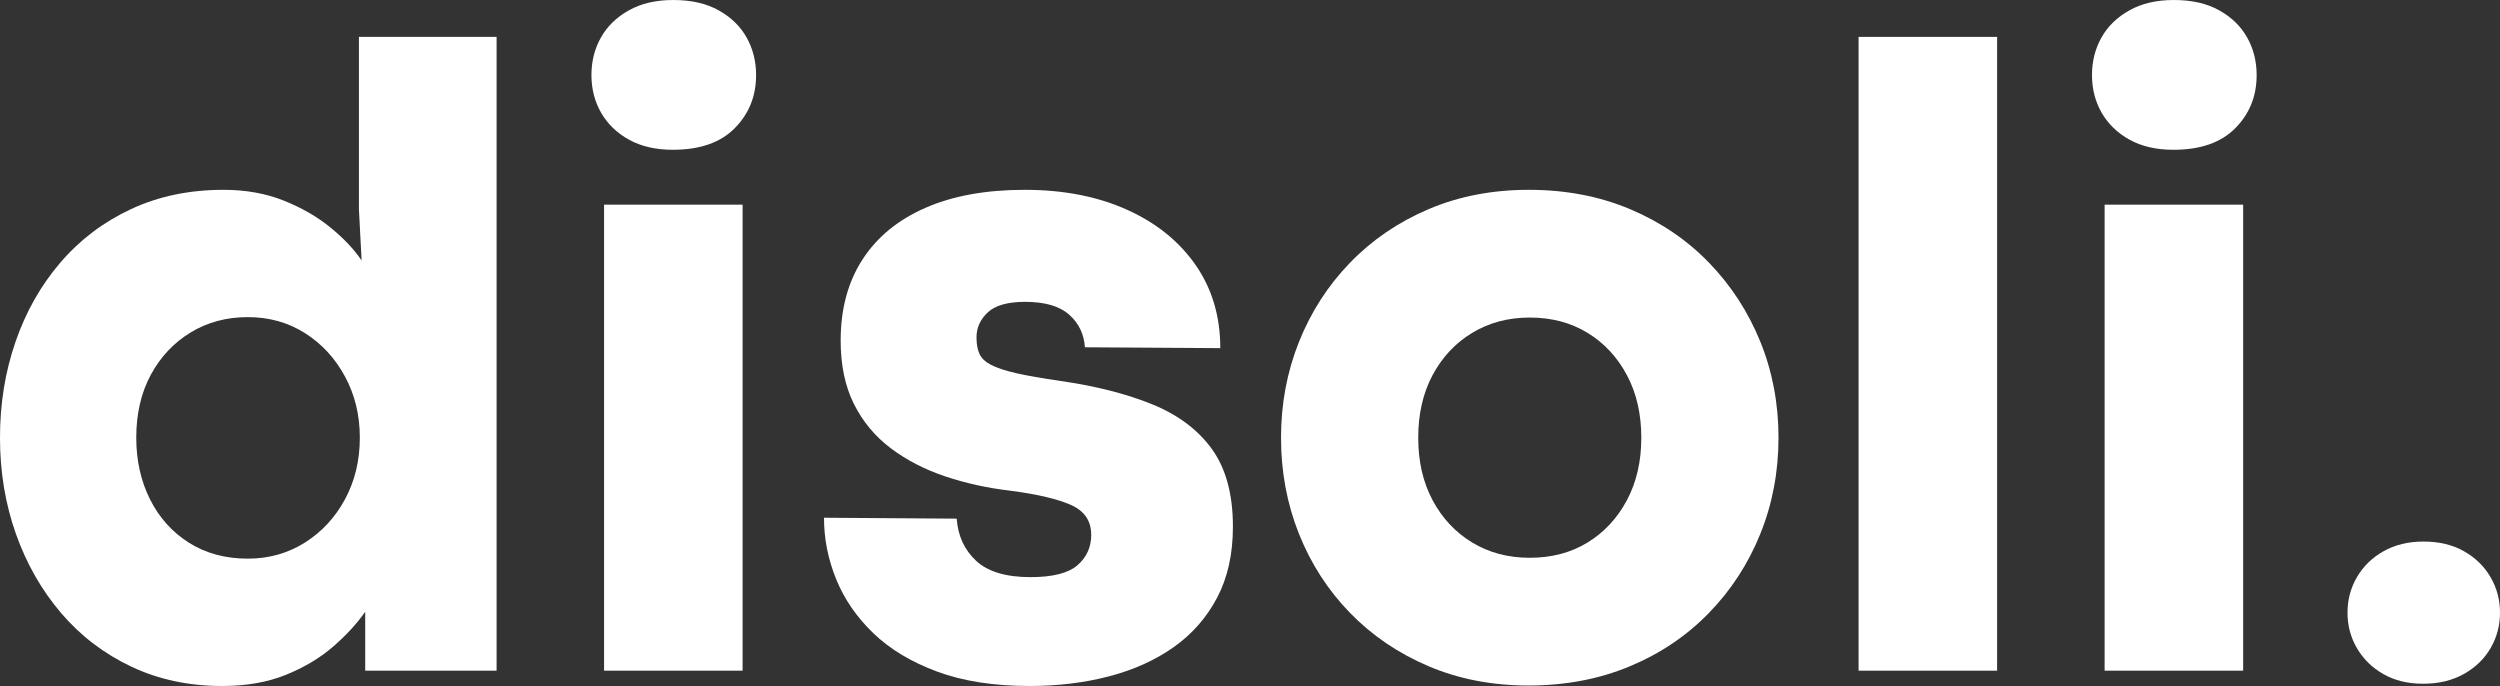
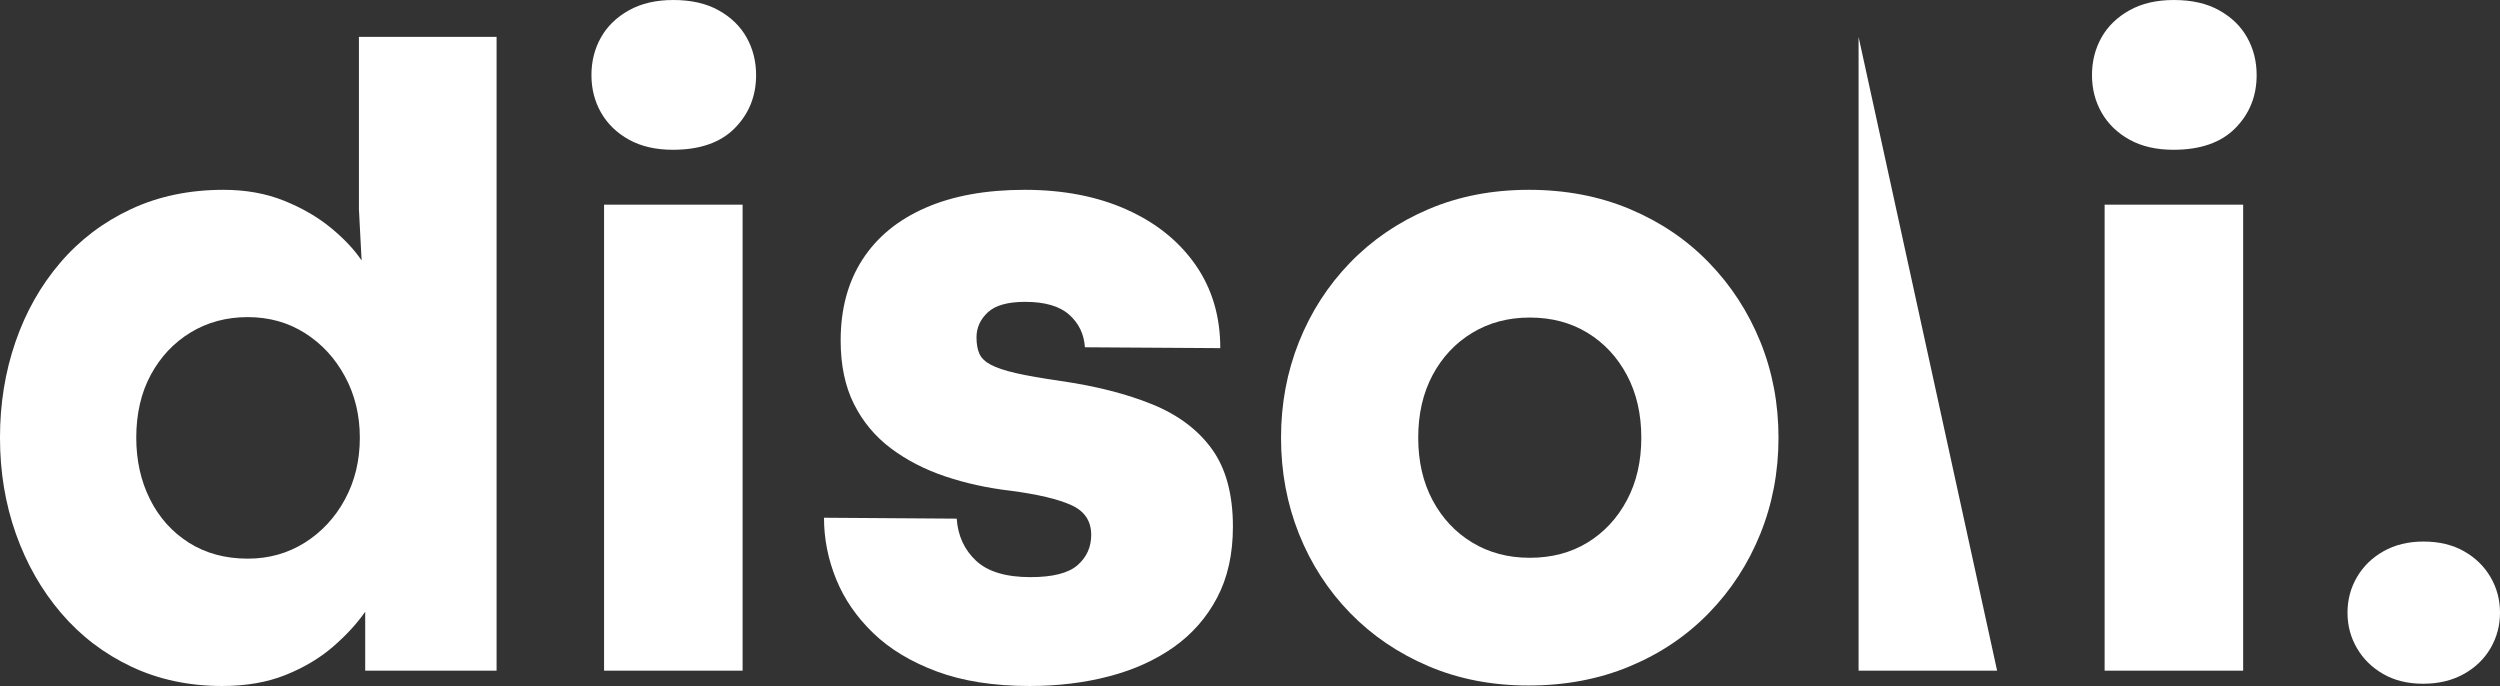
<svg xmlns="http://www.w3.org/2000/svg" zoomAndPan="magnify" preserveAspectRatio="xMidYMid meet" version="1.0" viewBox="178.66 207.05 813.5 223.22">
  <rect x="178.66" y="207.05" width="813.5" height="223.22" fill="#333333" stroke="none" />
  <defs>
    <g />
    <clipPath id="522b795853">
      <path d="M 790.09 299.004 L 820.023 299.004 L 820.023 328.938 L 790.09 328.938 Z M 790.09 299.004 " clip-rule="nonzero" />
    </clipPath>
    <clipPath id="c781444d9e">
-       <path d="M 805.055 299.004 C 796.789 299.004 790.09 305.703 790.09 313.969 C 790.09 322.234 796.789 328.938 805.055 328.938 C 813.32 328.938 820.023 322.234 820.023 313.969 C 820.023 305.703 813.32 299.004 805.055 299.004 Z M 805.055 299.004 " clip-rule="nonzero" />
-     </clipPath>
+       </clipPath>
    <clipPath id="fe94fb8fad">
      <path d="M 0.09 0.004 L 30.023 0.004 L 30.023 29.938 L 0.09 29.938 Z M 0.09 0.004 " clip-rule="nonzero" />
    </clipPath>
    <clipPath id="180bacdd33">
      <path d="M 15.055 0.004 C 6.789 0.004 0.09 6.703 0.09 14.969 C 0.09 23.234 6.789 29.938 15.055 29.938 C 23.32 29.938 30.023 23.234 30.023 14.969 C 30.023 6.703 23.32 0.004 15.055 0.004 Z M 15.055 0.004 " clip-rule="nonzero" />
    </clipPath>
    <clipPath id="68ace6d69b">
      <rect x="0" width="31" y="0" height="30" />
    </clipPath>
  </defs>
  <g clip-path="url(#522b795853)">
    <g clip-path="url(#c781444d9e)">
      <g transform="matrix(1, 0, 0, 1, 790, 299)">
        <g clip-path="url(#68ace6d69b)">
          <g clip-path="url(#fe94fb8fad)">
            <g clip-path="url(#180bacdd33)">
-               <path fill="#ffffff" d="M 0.09 0.004 L 30.023 0.004 L 30.023 29.938 L 0.09 29.938 Z M 0.09 0.004 " fill-opacity="1" fill-rule="nonzero" />
-             </g>
+               </g>
          </g>
        </g>
      </g>
    </g>
  </g>
  <g fill="#ffffff" fill-opacity="1">
    <g transform="translate(170.015, 425.287)">
      <g>
        <path d="M 80.938 4.984 C 70.113 4.984 60.258 2.883 51.375 -1.312 C 42.5 -5.508 34.891 -11.316 28.547 -18.734 C 22.203 -26.148 17.297 -34.738 13.828 -44.5 C 10.367 -54.258 8.641 -64.695 8.641 -75.812 C 8.641 -86.844 10.32 -97.238 13.688 -107 C 17.051 -116.758 21.906 -125.344 28.25 -132.75 C 34.594 -140.164 42.254 -145.973 51.234 -150.172 C 60.211 -154.367 70.258 -156.469 81.375 -156.469 C 88.602 -156.469 95.145 -155.297 101 -152.953 C 106.852 -150.609 111.926 -147.68 116.219 -144.172 C 120.508 -140.66 123.875 -137.098 126.312 -133.484 L 125.438 -150.172 L 125.438 -206.234 L 170.234 -206.234 L 170.234 0 L 127.484 0 L 127.484 -19.172 C 124.754 -15.266 121.242 -11.457 116.953 -7.75 C 112.66 -4.051 107.535 -1.004 101.578 1.391 C 95.629 3.785 88.75 4.984 80.938 4.984 Z M 89.281 -36.453 C 96.113 -36.453 102.285 -38.18 107.797 -41.641 C 113.316 -45.109 117.688 -49.816 120.906 -55.766 C 124.125 -61.723 125.734 -68.406 125.734 -75.812 C 125.734 -83.133 124.125 -89.77 120.906 -95.719 C 117.688 -101.676 113.344 -106.383 107.875 -109.844 C 102.406 -113.312 96.207 -115.047 89.281 -115.047 C 82.352 -115.047 76.156 -113.383 70.688 -110.062 C 65.227 -106.75 60.91 -102.164 57.734 -96.312 C 54.566 -90.457 52.984 -83.625 52.984 -75.812 C 52.984 -68.406 54.473 -61.723 57.453 -55.766 C 60.43 -49.816 64.648 -45.109 70.109 -41.641 C 75.578 -38.18 81.969 -36.453 89.281 -36.453 Z M 89.281 -36.453 " />
      </g>
    </g>
    <g transform="translate(357.803, 425.287)">
      <g>
        <path d="M 39.812 -169.5 C 34.25 -169.5 29.488 -170.594 25.531 -172.781 C 21.582 -174.977 18.555 -177.906 16.453 -181.562 C 14.359 -185.227 13.312 -189.305 13.312 -193.797 C 13.312 -198.285 14.336 -202.359 16.391 -206.016 C 18.441 -209.672 21.469 -212.617 25.469 -214.859 C 29.469 -217.109 34.297 -218.234 39.953 -218.234 C 45.805 -218.234 50.734 -217.109 54.734 -214.859 C 58.742 -212.617 61.77 -209.672 63.812 -206.016 C 65.863 -202.359 66.891 -198.285 66.891 -193.797 C 66.891 -186.961 64.57 -181.203 59.938 -176.516 C 55.301 -171.836 48.594 -169.5 39.812 -169.5 Z M 62.5 0 L 17.422 0 L 17.422 -151.641 L 62.5 -151.641 Z M 62.5 0 " />
      </g>
    </g>
    <g transform="translate(437.866, 425.287)">
      <g>
        <path d="M 75.812 4.984 C 64.207 4.984 54.18 3.422 45.734 0.297 C 37.297 -2.828 30.367 -7 24.953 -12.219 C 19.535 -17.438 15.508 -23.289 12.875 -29.781 C 10.238 -36.27 8.922 -42.93 8.922 -49.766 L 52.109 -49.469 C 52.492 -43.906 54.586 -39.344 58.391 -35.781 C 62.203 -32.219 68.109 -30.438 76.109 -30.438 C 83.328 -30.438 88.426 -31.727 91.406 -34.312 C 94.383 -36.906 95.875 -40.203 95.875 -44.203 C 95.875 -48.691 93.723 -51.91 89.422 -53.859 C 85.129 -55.816 78.547 -57.379 69.672 -58.547 C 62.16 -59.422 55.062 -60.977 48.375 -63.219 C 41.688 -65.469 35.781 -68.52 30.656 -72.375 C 25.539 -76.227 21.539 -81.035 18.656 -86.797 C 15.781 -92.555 14.344 -99.438 14.344 -107.438 C 14.344 -117.676 16.707 -126.457 21.438 -133.781 C 26.176 -141.102 33.008 -146.711 41.938 -150.609 C 50.863 -154.516 61.617 -156.469 74.203 -156.469 C 86.797 -156.469 97.875 -154.32 107.438 -150.031 C 117 -145.738 124.461 -139.738 129.828 -132.031 C 135.191 -124.32 137.875 -115.297 137.875 -104.953 L 93.828 -105.234 C 93.535 -109.535 91.828 -113.07 88.703 -115.844 C 85.578 -118.625 80.797 -120.016 74.359 -120.016 C 68.691 -120.016 64.641 -118.867 62.203 -116.578 C 59.766 -114.285 58.547 -111.578 58.547 -108.453 C 58.547 -106.305 58.863 -104.523 59.5 -103.109 C 60.133 -101.703 61.379 -100.508 63.234 -99.531 C 65.086 -98.551 67.816 -97.645 71.422 -96.812 C 75.035 -95.988 79.867 -95.141 85.922 -94.266 C 97.43 -92.609 107.379 -90.07 115.766 -86.656 C 124.16 -83.238 130.629 -78.379 135.172 -72.078 C 139.711 -65.785 141.984 -57.375 141.984 -46.844 C 141.984 -37.957 140.273 -30.27 136.859 -23.781 C 133.441 -17.289 128.734 -11.922 122.734 -7.672 C 116.734 -3.43 109.727 -0.266 101.719 1.828 C 93.719 3.93 85.082 4.984 75.812 4.984 Z M 75.812 4.984 " />
      </g>
    </g>
    <g transform="translate(586.867, 425.287)">
      <g>
        <path d="M 89.141 4.828 C 77.328 4.828 66.492 2.734 56.641 -1.453 C 46.785 -5.648 38.27 -11.43 31.094 -18.797 C 23.926 -26.172 18.391 -34.738 14.484 -44.5 C 10.586 -54.258 8.641 -64.695 8.641 -75.812 C 8.641 -86.844 10.586 -97.238 14.484 -107 C 18.391 -116.758 23.926 -125.344 31.094 -132.75 C 38.27 -140.164 46.785 -145.973 56.641 -150.172 C 66.492 -154.367 77.375 -156.469 89.281 -156.469 C 101.289 -156.469 112.27 -154.367 122.219 -150.172 C 132.176 -145.973 140.738 -140.164 147.906 -132.75 C 155.082 -125.344 160.645 -116.781 164.594 -107.062 C 168.539 -97.352 170.516 -86.938 170.516 -75.812 C 170.516 -64.695 168.539 -54.258 164.594 -44.5 C 160.645 -34.738 155.055 -26.148 147.828 -18.734 C 140.609 -11.316 132.02 -5.535 122.062 -1.391 C 112.113 2.754 101.141 4.828 89.141 4.828 Z M 89.578 -36.734 C 96.703 -36.734 102.973 -38.391 108.391 -41.703 C 113.805 -45.023 118.07 -49.613 121.188 -55.469 C 124.312 -61.32 125.875 -68.102 125.875 -75.812 C 125.875 -83.531 124.312 -90.316 121.188 -96.172 C 118.07 -102.023 113.805 -106.609 108.391 -109.922 C 102.973 -113.242 96.703 -114.906 89.578 -114.906 C 82.555 -114.906 76.312 -113.242 70.844 -109.922 C 65.375 -106.609 61.078 -102.023 57.953 -96.172 C 54.836 -90.316 53.281 -83.531 53.281 -75.812 C 53.281 -68.102 54.836 -61.32 57.953 -55.469 C 61.078 -49.613 65.375 -45.023 70.844 -41.703 C 76.312 -38.391 82.555 -36.734 89.578 -36.734 Z M 89.578 -36.734 " />
      </g>
    </g>
    <g transform="translate(766.02, 425.287)">
      <g>
-         <path d="M 62.5 0 L 17.422 0 L 17.422 -206.234 L 62.5 -206.234 Z M 62.5 0 " />
+         <path d="M 62.5 0 L 17.422 0 L 17.422 -206.234 Z M 62.5 0 " />
      </g>
    </g>
    <g transform="translate(846.082, 425.287)">
      <g>
        <path d="M 39.812 -169.5 C 34.25 -169.5 29.488 -170.594 25.531 -172.781 C 21.582 -174.977 18.555 -177.906 16.453 -181.562 C 14.359 -185.227 13.312 -189.305 13.312 -193.797 C 13.312 -198.285 14.336 -202.359 16.391 -206.016 C 18.441 -209.672 21.469 -212.617 25.469 -214.859 C 29.469 -217.109 34.297 -218.234 39.953 -218.234 C 45.805 -218.234 50.734 -217.109 54.734 -214.859 C 58.742 -212.617 61.77 -209.672 63.812 -206.016 C 65.863 -202.359 66.891 -198.285 66.891 -193.797 C 66.891 -186.961 64.57 -181.203 59.938 -176.516 C 55.301 -171.836 48.594 -169.5 39.812 -169.5 Z M 62.5 0 L 17.422 0 L 17.422 -151.641 L 62.5 -151.641 Z M 62.5 0 " />
      </g>
    </g>
    <g transform="translate(926.145, 425.287)">
      <g>
        <path d="M 40.984 4.25 C 36.004 4.25 31.688 3.195 28.031 1.094 C 24.375 -1 21.52 -3.801 19.469 -7.312 C 17.414 -10.832 16.391 -14.688 16.391 -18.875 C 16.391 -23.07 17.414 -26.926 19.469 -30.438 C 21.52 -33.957 24.398 -36.766 28.109 -38.859 C 31.816 -40.961 36.156 -42.016 41.125 -42.016 C 46.195 -42.016 50.586 -40.961 54.297 -38.859 C 58.004 -36.766 60.883 -33.957 62.938 -30.438 C 64.988 -26.926 66.016 -23.07 66.016 -18.875 C 66.016 -14.688 64.988 -10.832 62.938 -7.312 C 60.883 -3.801 57.977 -1 54.219 1.094 C 50.469 3.195 46.055 4.25 40.984 4.25 Z M 40.984 4.25 " />
      </g>
    </g>
  </g>
</svg>